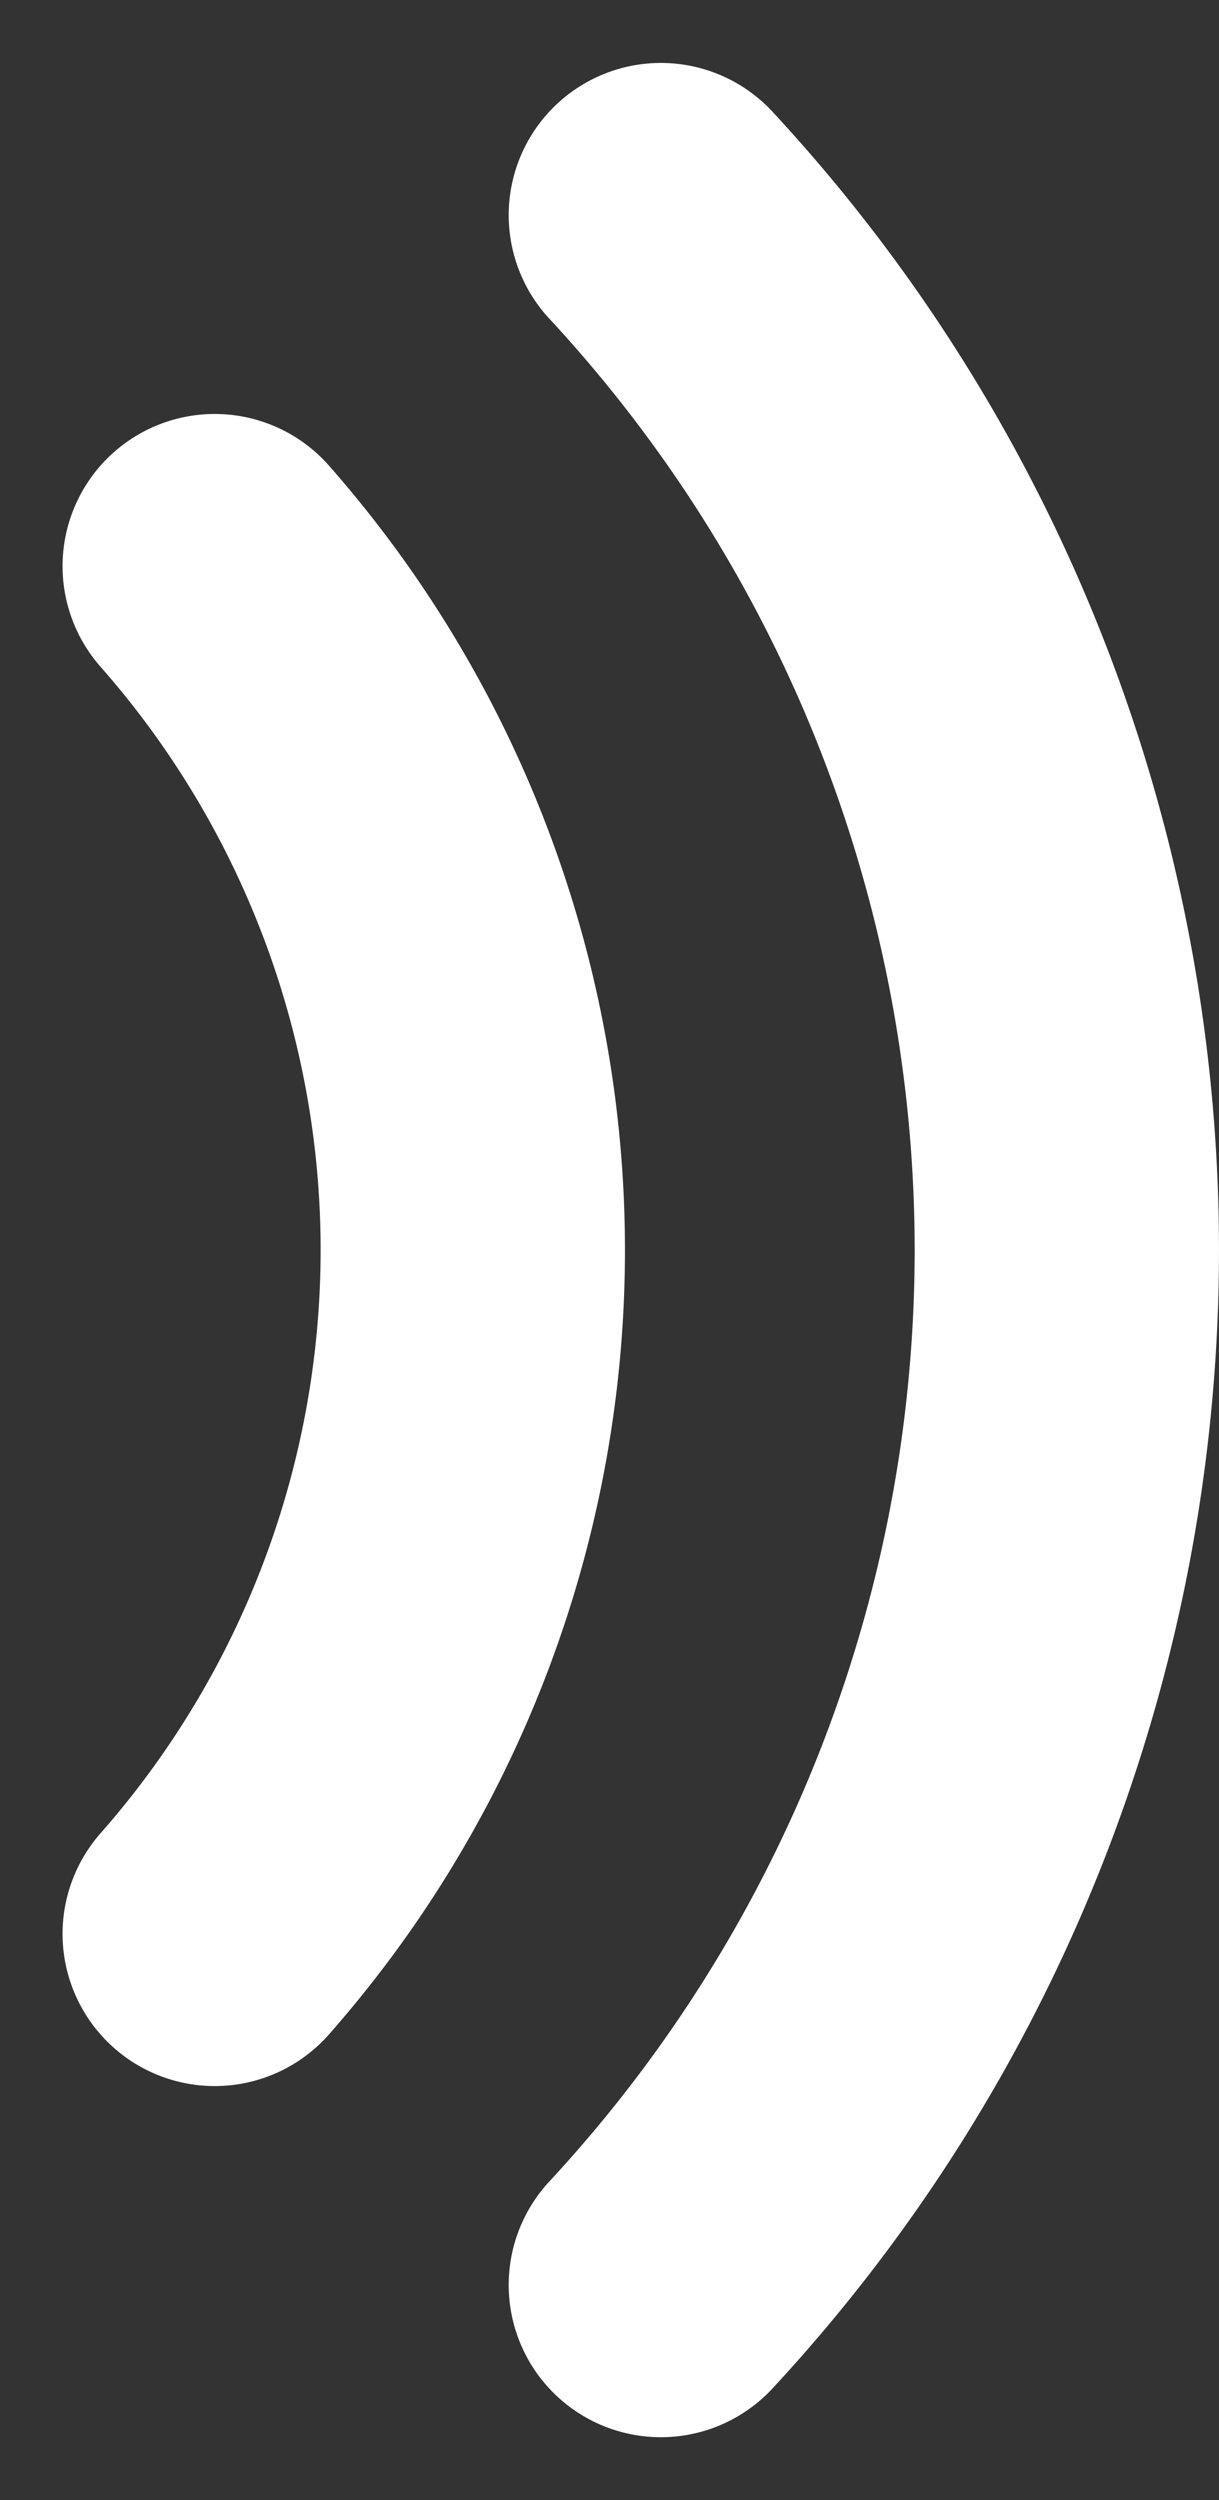
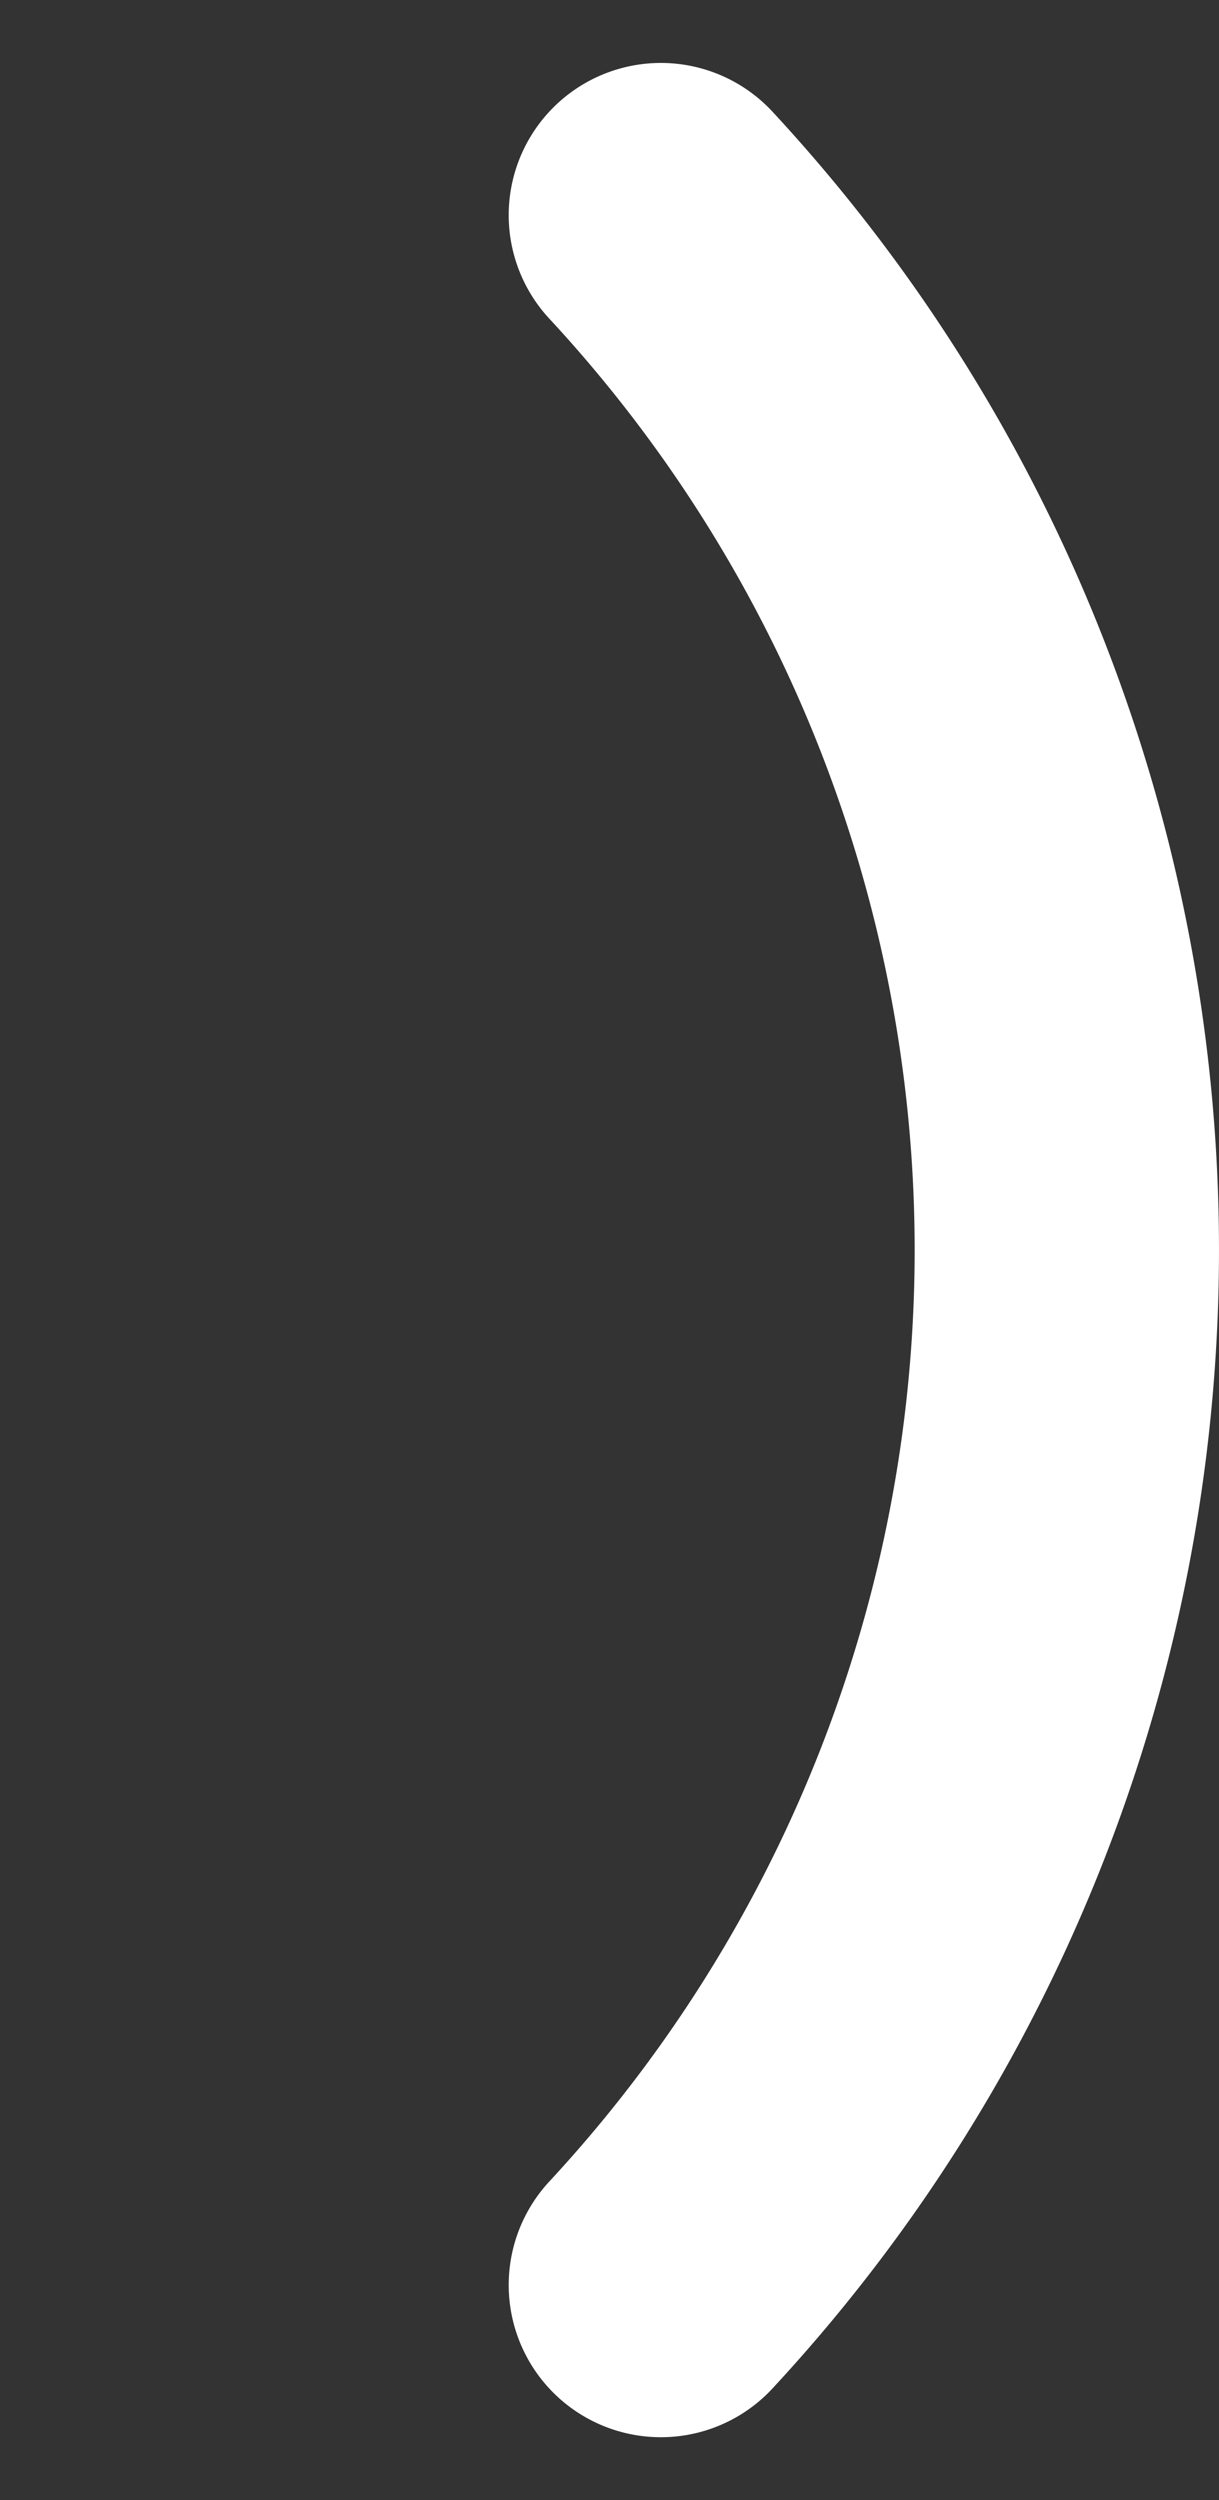
<svg xmlns="http://www.w3.org/2000/svg" width="10.014" height="20.533" viewBox="0 0 10.014 20.533">
  <rect x="0" y="0" width="10.014" height="20.533" fill="#333333" stroke="none" />
  <g transform="translate(-383.116 -167.733)">
    <path d="M30.665,15a12.5,12.5,0,0,1,0,17" transform="translate(357.88 154.5)" fill="none" stroke="#fff" stroke-linecap="round" stroke-width="2.5" />
-     <path d="M26.88,17.883a8.5,8.5,0,0,1,0,11.233" transform="translate(358 154.5)" fill="none" stroke="#fff" stroke-linecap="round" stroke-width="2.5" />
  </g>
</svg>